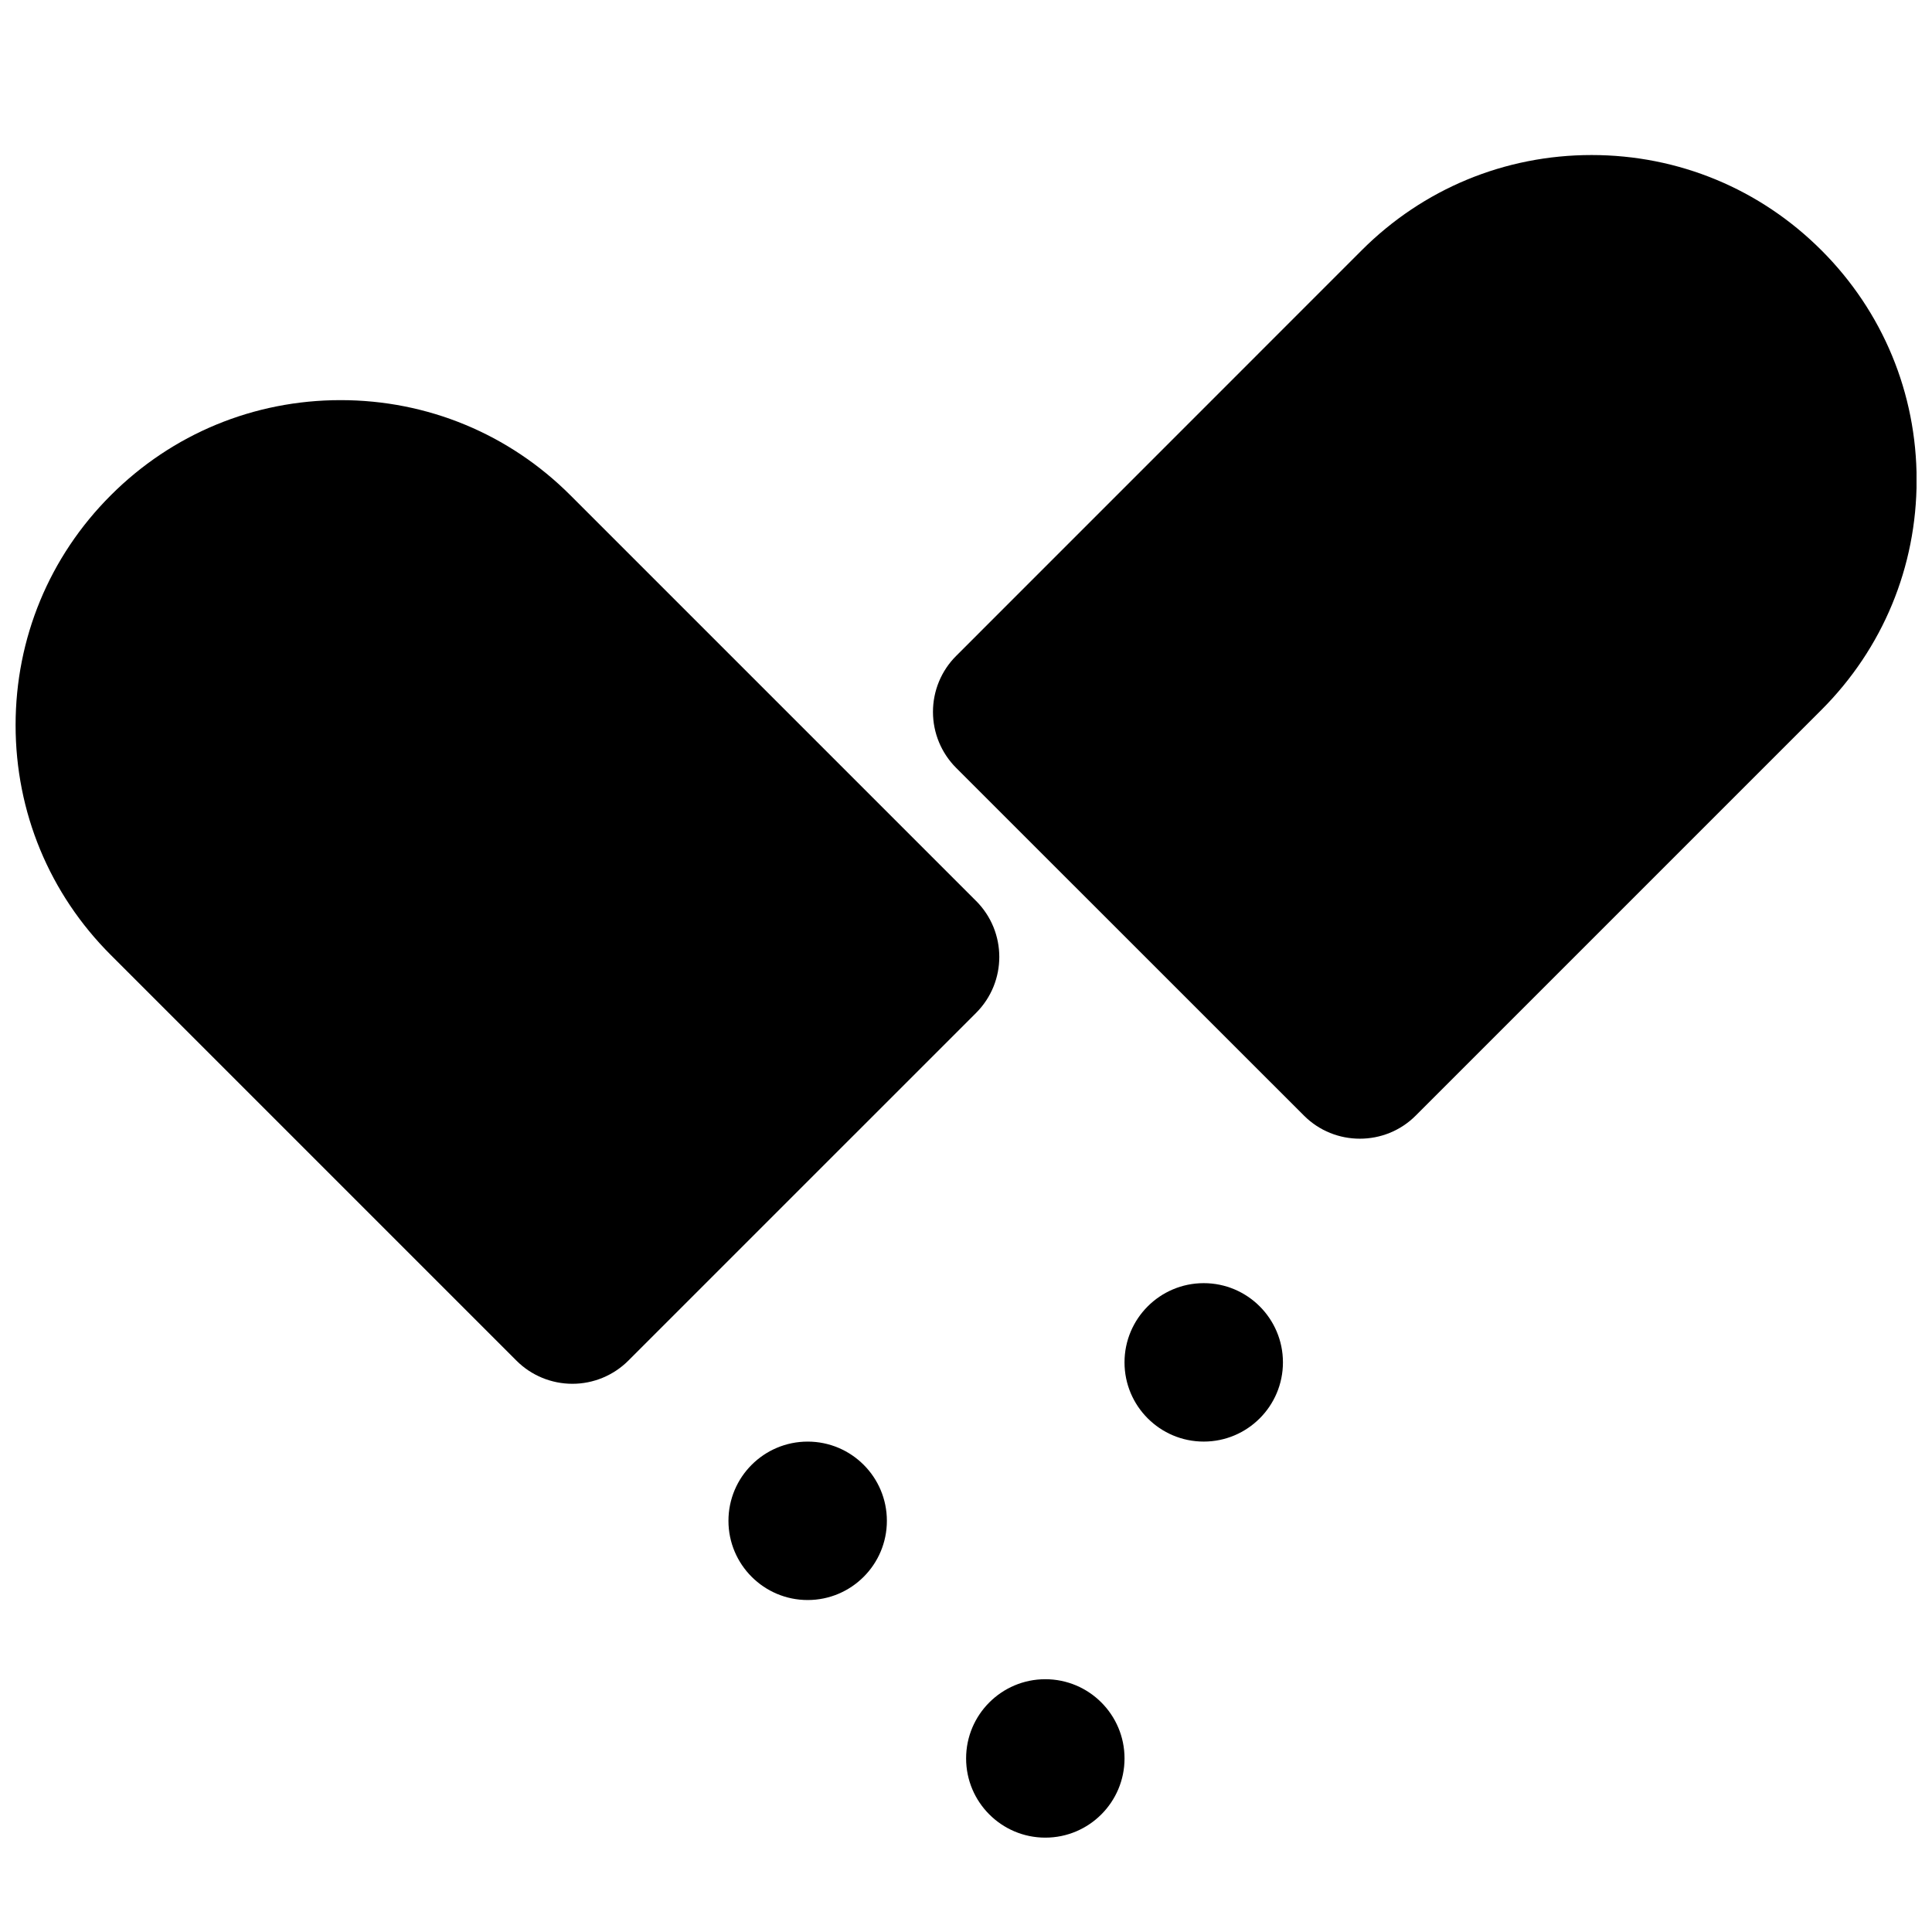
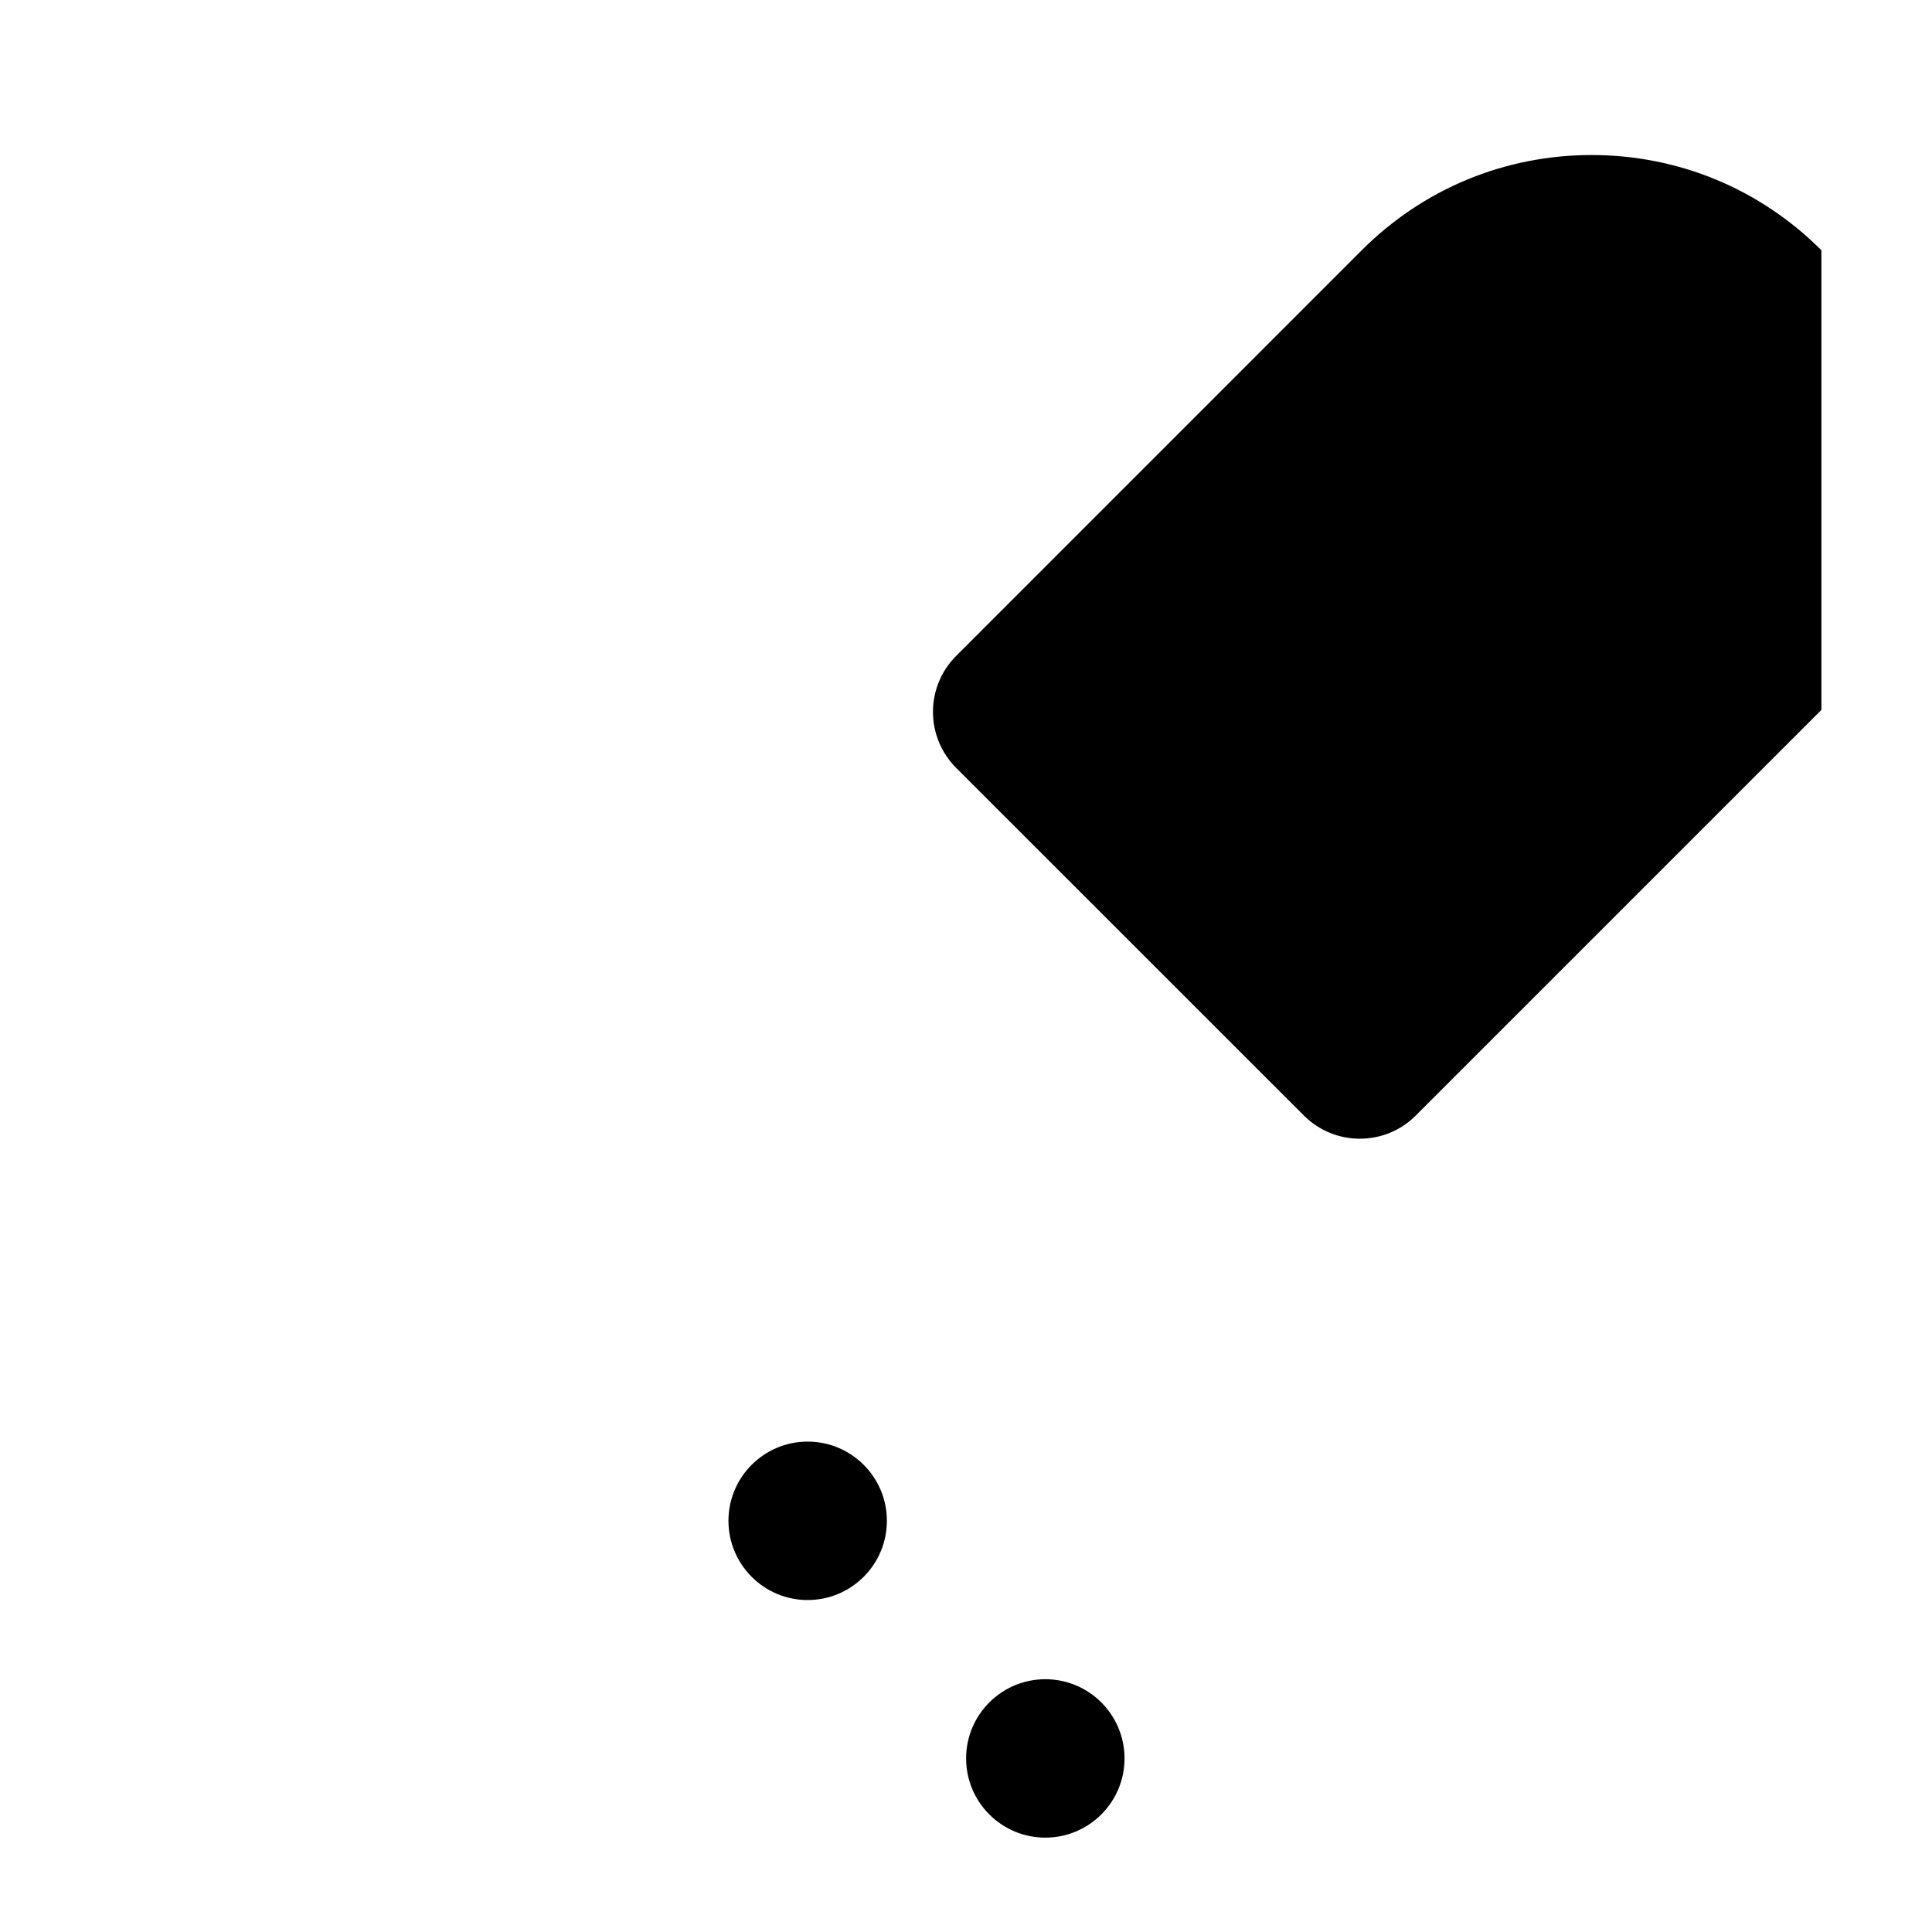
<svg xmlns="http://www.w3.org/2000/svg" width="800px" height="800px" version="1.1" viewBox="144 144 512 512">
  <defs>
    <clipPath id="b">
      <path d="m148.09 250h260.91v261h-260.91z" />
    </clipPath>
    <clipPath id="a">
      <path d="m391 185h260.9v261h-260.9z" />
    </clipPath>
  </defs>
  <g clip-path="url(#b)">
-     <path d="m402.66 382.75-107.5-107.5c-16.266-16.27-37.891-25.211-60.895-25.211-23.008 0-44.633 8.941-60.898 25.211-16.293 16.27-25.234 37.91-25.234 60.918 0 23.008 8.941 44.648 25.234 60.918l107.48 107.48c3.926 3.945 9.281 6.152 14.844 6.152s10.895-2.207 14.84-6.152l92.137-92.133c8.207-8.211 8.207-21.477 0-29.684" fill-rule="evenodd" />
+     </g>
+   <g clip-path="url(#a)">
+     <path d="m626.69 210.32c-16.27-16.27-37.891-25.234-60.898-25.234-23.027 0-44.648 8.965-60.918 25.234l-107.48 107.5c-3.945 3.926-6.148 9.258-6.148 14.84 0 5.562 2.203 10.895 6.148 14.84l92.137 92.113c4.094 4.117 9.465 6.152 14.84 6.152s10.746-2.035 14.84-6.152l107.48-107.48" fill-rule="evenodd" />
  </g>
-   <g clip-path="url(#a)">
-     <path d="m626.69 210.32c-16.27-16.27-37.891-25.234-60.898-25.234-23.027 0-44.648 8.965-60.918 25.234l-107.48 107.5c-3.945 3.926-6.148 9.258-6.148 14.84 0 5.562 2.203 10.895 6.148 14.84l92.137 92.113c4.094 4.117 9.465 6.152 14.84 6.152s10.746-2.035 14.84-6.152l107.48-107.48c16.27-16.27 25.234-37.891 25.234-60.922 0-23.004-8.965-44.629-25.234-60.895" fill-rule="evenodd" />
-   </g>
-   <path d="m463 484.05c-11.586 0-20.992 9.406-20.992 20.992 0 11.586 9.406 20.992 20.992 20.992s20.992-9.406 20.992-20.992c0-11.586-9.406-20.992-20.992-20.992" fill-rule="evenodd" />
  <path d="m358.04 526.04c-11.586 0-20.992 9.402-20.992 20.992 0 11.586 9.406 20.992 20.992 20.992 11.59 0 20.992-9.406 20.992-20.992 0-11.59-9.402-20.992-20.992-20.992" fill-rule="evenodd" />
  <path d="m421.02 589.01c-11.586 0-20.992 9.402-20.992 20.992 0 11.586 9.406 20.992 20.992 20.992s20.992-9.406 20.992-20.992c0-11.59-9.406-20.992-20.992-20.992" fill-rule="evenodd" />
</svg>